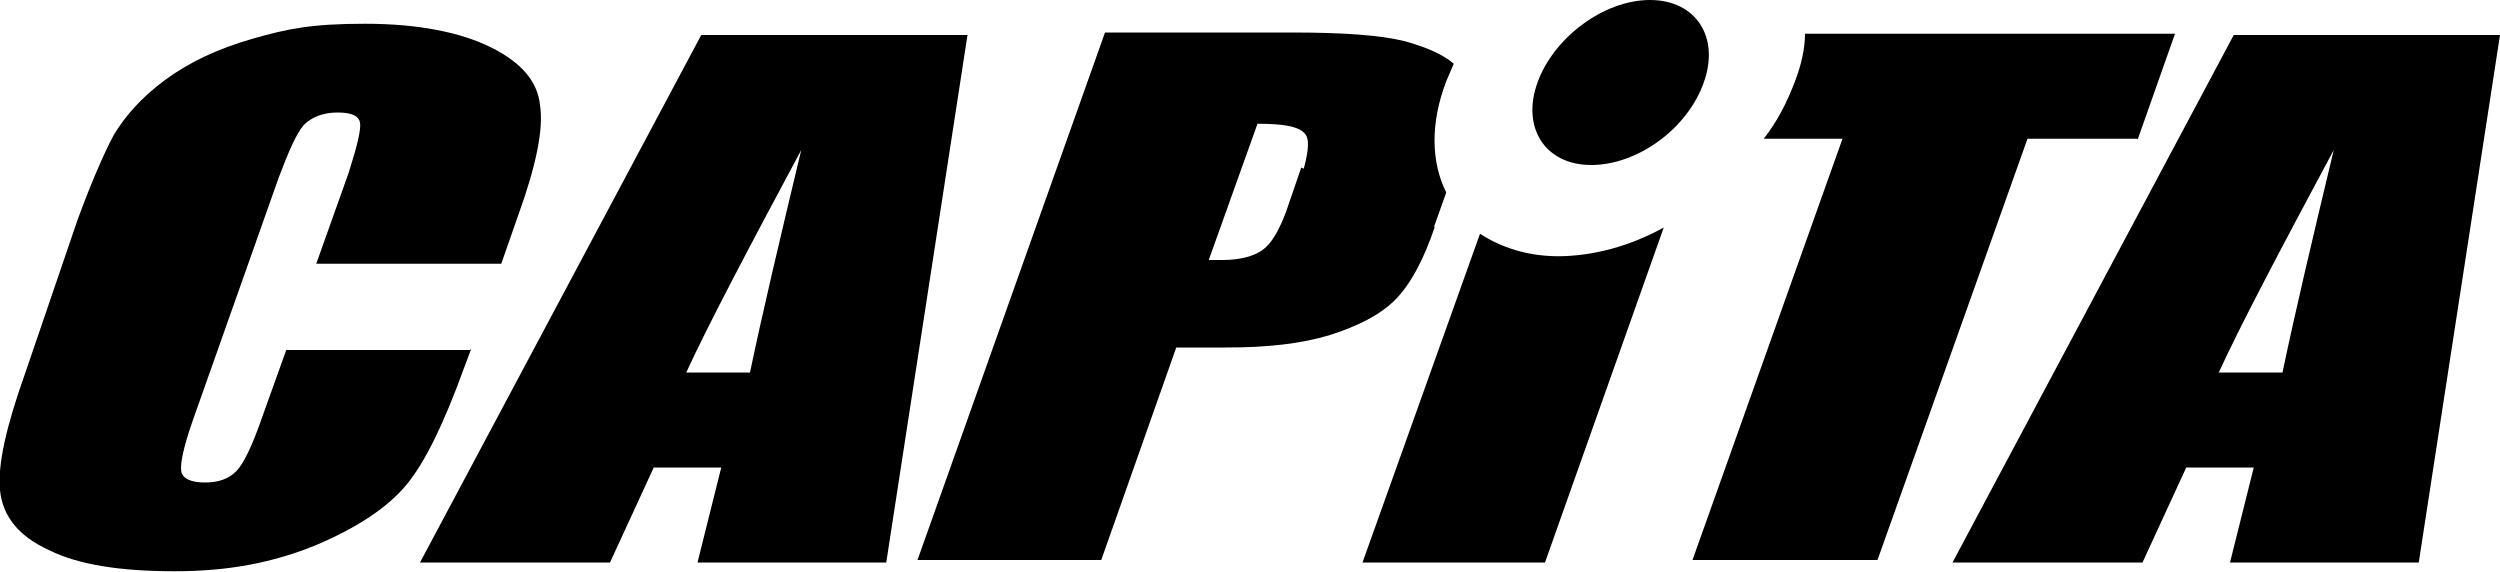
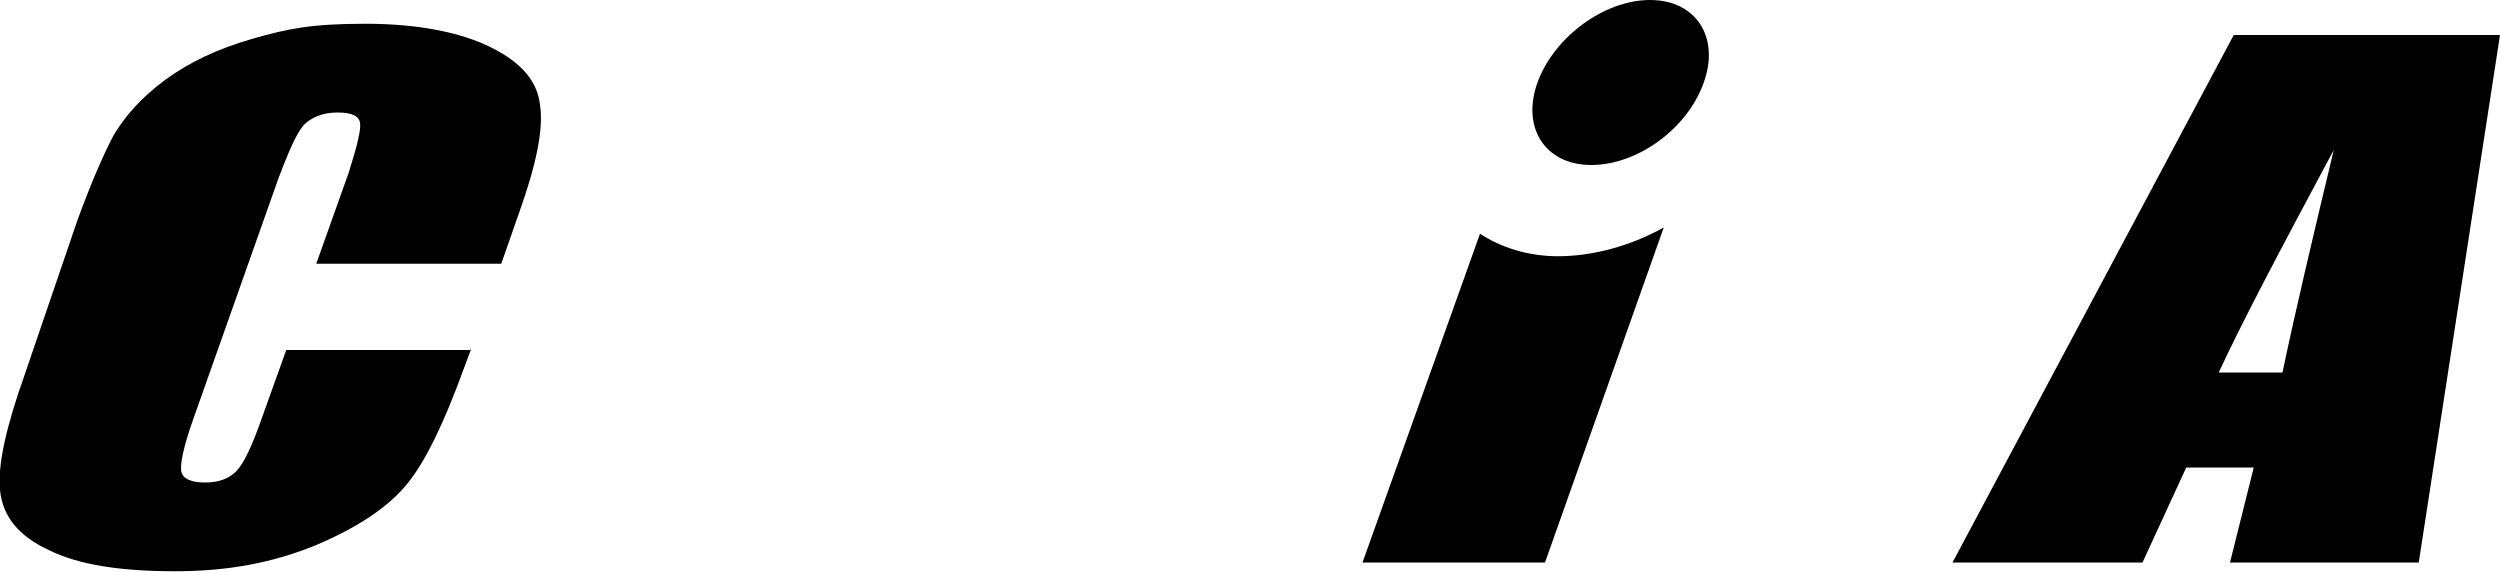
<svg xmlns="http://www.w3.org/2000/svg" id="Layer_1" version="1.1" viewBox="0 0 200 45.8">
  <path d="M136.3,6.6c-1.3,3.7-5.3,6.6-9,6.6s-5.6-3-4.3-6.6c1.3-3.6,5.3-6.6,9-6.6s5.6,3,4.3,6.6Z" />
-   <path d="M56.1,2.8l-22.5,42.2h15.2l3.5-7.6h5.4l-1.9,7.6h15.1l6.5-42.2h-21.3ZM60,29.8h-5.1c1.7-3.7,4.8-9.6,9.2-17.8-1.7,7.1-3.1,13-4.1,17.8Z" />
  <path d="M37.6,28h-14.7l-1.9,5.3c-.8,2.3-1.5,3.8-2.1,4.4-.6.6-1.4.9-2.5.9s-1.8-.3-1.9-.9c-.1-.6.2-2,.9-4l6.9-19.5c.8-2.1,1.4-3.5,2-4.2.6-.6,1.5-1,2.7-1s1.7.3,1.8.8c.1.5-.2,1.8-.9,4l-2.6,7.3h14.8l1.4-4c1.4-3.9,2-6.8,1.7-8.7-.2-1.9-1.5-3.4-3.9-4.6-2.4-1.2-5.8-1.9-10.1-1.9s-6.2.4-9,1.2c-2.8.8-5.1,1.9-7,3.3-1.9,1.4-3.2,2.9-4.1,4.4-.8,1.5-1.8,3.8-2.9,6.8L2,29.9C.5,34.1-.2,37.2,0,39.2c.2,2.1,1.5,3.7,3.9,4.8,2.4,1.2,5.8,1.7,10.1,1.7s7.9-.7,11.3-2.1c3.3-1.4,5.7-3,7.2-4.8,1.5-1.8,3-4.9,4.6-9.3l.6-1.6Z" />
  <path d="M178.7,2.8l-22.5,42.2h15.2l3.5-7.6h5.4l-1.9,7.6h15.1l6.5-42.2h-21.3ZM182.6,29.8h-5.1c1.7-3.7,4.8-9.6,9.2-17.8-1.7,7.1-3.1,13-4.1,17.8Z" />
-   <path d="M171,11.2l3-8.5h-29.6c0,1.2-.3,2.5-.8,3.8-.6,1.6-1.4,3.2-2.5,4.6h6.3l-12,33.7h14.8l12-33.7h8.8Z" />
-   <path d="M114.7,18.2l1-2.8c-1.2-2.4-1.3-5.5,0-8.9.2-.5.4-.9.6-1.4-.8-.7-2.1-1.3-3.9-1.8-2-.5-5-.7-9.1-.7h-14.9l-15,42.2h14.7l6-17h4c3.3,0,6-.3,8.3-1,2.2-.7,4-1.6,5.2-2.8,1.2-1.2,2.3-3.2,3.2-5.9ZM104.1,13.4l-1.2,3.5c-.6,1.6-1.2,2.6-1.9,3.1-.7.5-1.8.8-3.2.8s-.7,0-1.1,0l3.9-10.9c2,0,3.2.2,3.7.7.5.4.4,1.4,0,2.9Z" />
  <path d="M124.7,20.5c-2.5,0-4.6-.7-6.3-1.8l-9.4,26.3h14.6l9.5-26.8c-2.7,1.5-5.7,2.3-8.5,2.3Z" />
</svg>